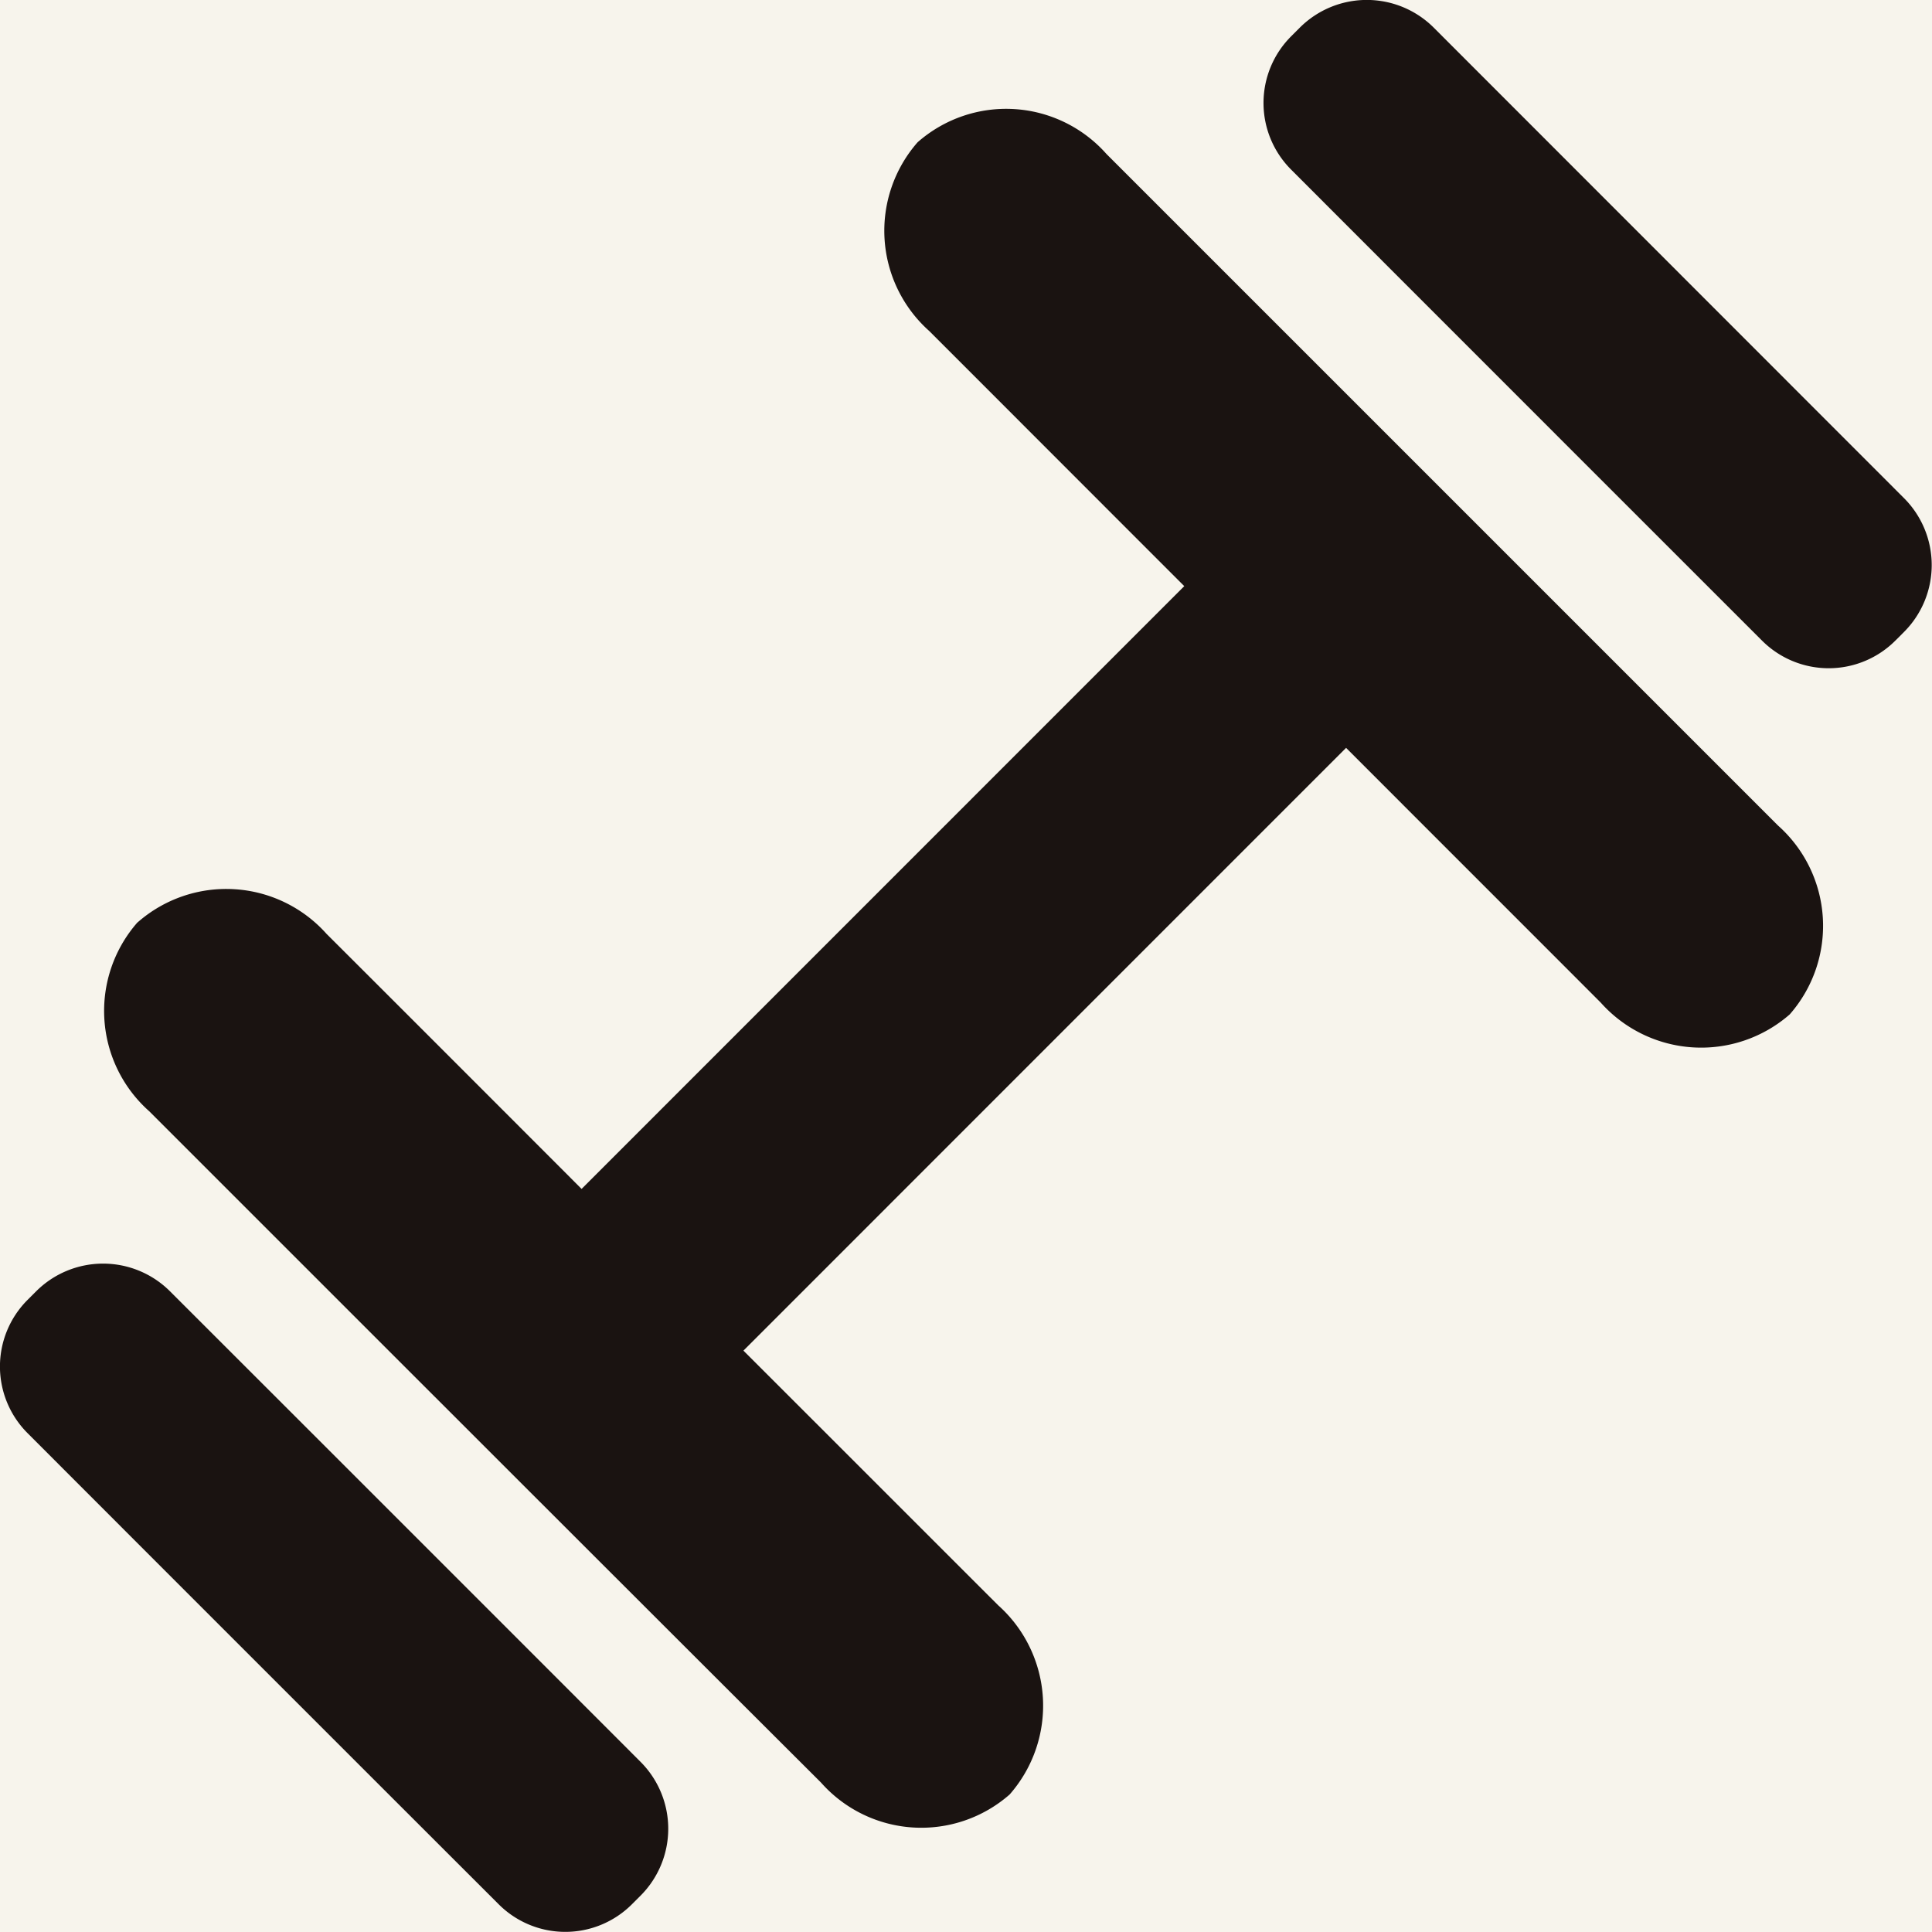
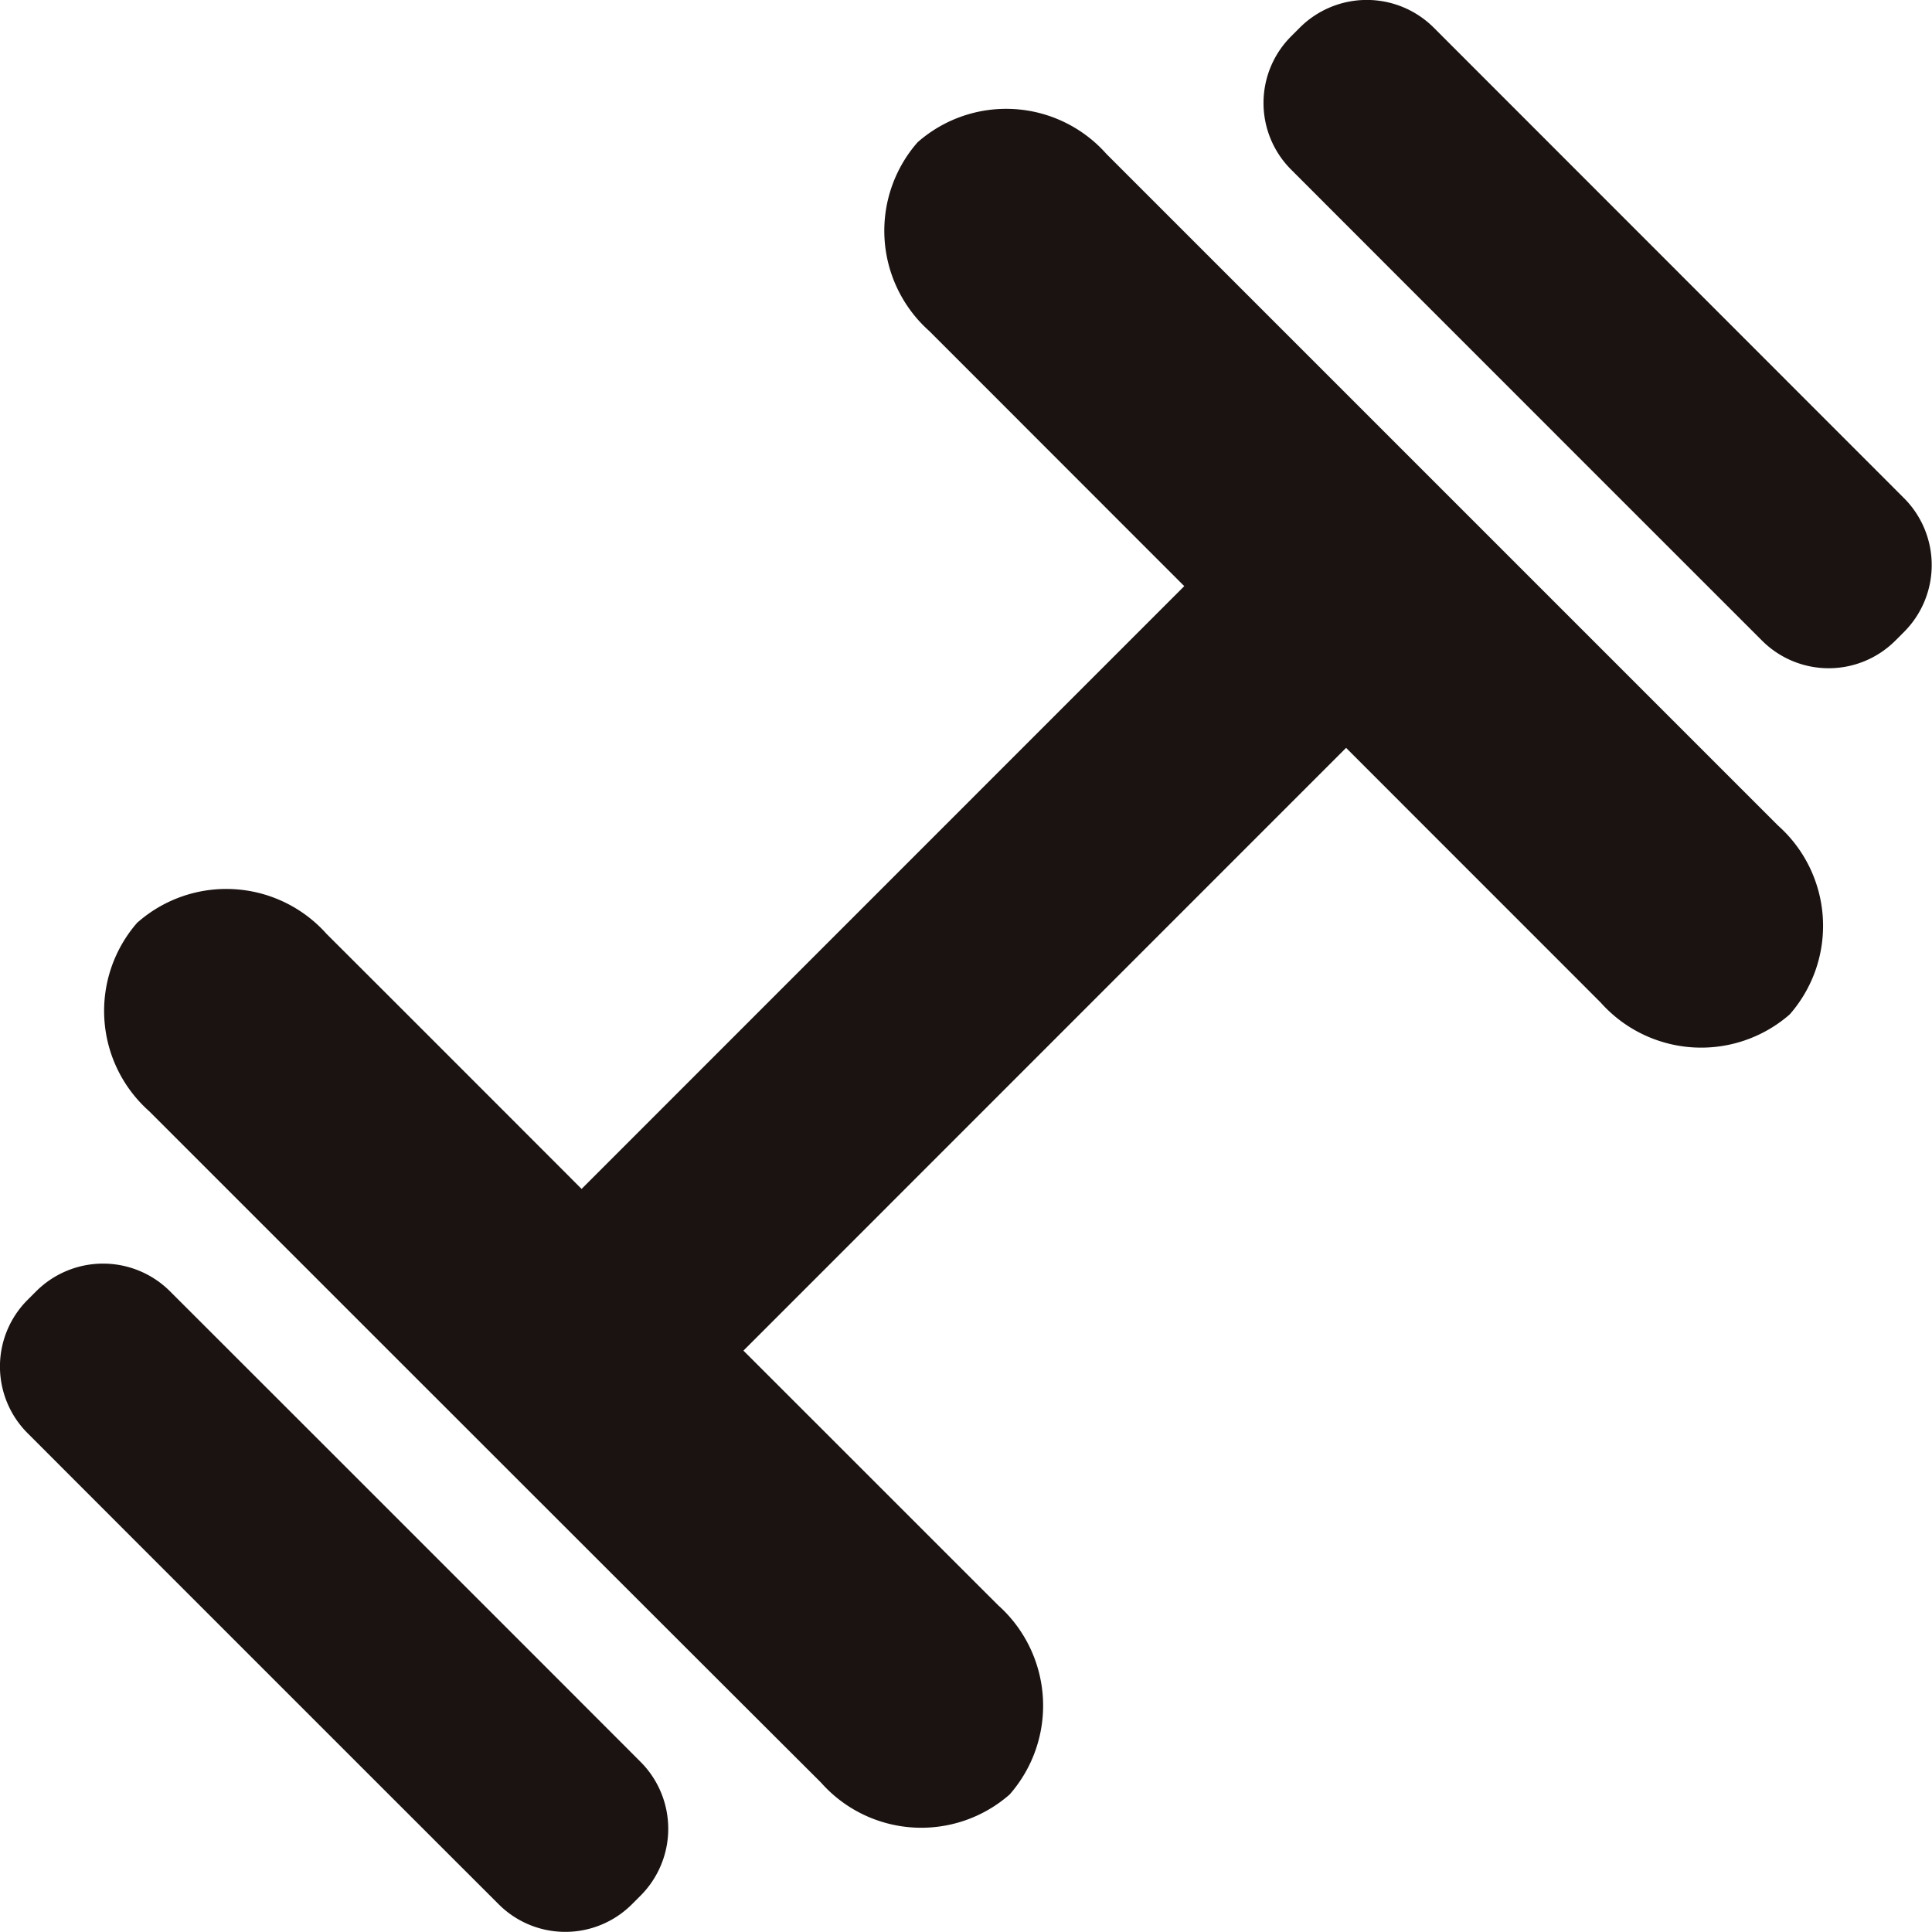
<svg xmlns="http://www.w3.org/2000/svg" width="34" height="34" viewBox="0 0 34 34">
  <defs>
    <style>.a{fill:none;}.b{fill:#f7f4ec;}.c{clip-path:url(#a);}.d{fill:#1a1311;}</style>
    <clipPath id="a">
      <rect class="a" width="34" height="34" transform="translate(0 0)" />
    </clipPath>
  </defs>
  <g transform="translate(-903 -5500)">
-     <rect class="b" width="34" height="34" transform="translate(903 5500)" />
    <g transform="translate(903 5500)">
      <g class="c" transform="translate(0 0)">
        <path class="d" d="M1.479,15.248a2.36,2.36,0,0,0,.206,3.324c2.951,2.951,8.864,8.864,11.822,11.814a2.357,2.357,0,0,0,3.32.21,2.368,2.368,0,0,0-.2-3.328c-1.158-1.156-2.774-2.774-4.485-4.483L22.748,12.177c1.711,1.713,3.326,3.326,4.483,4.485a2.368,2.368,0,0,0,3.324.206,2.362,2.362,0,0,0-.206-3.324L18.531,1.726a2.358,2.358,0,0,0-3.324-.206,2.363,2.363,0,0,0,.206,3.322C16.571,6,18.187,7.618,19.9,9.331L9.294,19.939c-1.713-1.715-3.328-3.331-4.489-4.489a2.364,2.364,0,0,0-3.326-.2" transform="translate(0.941 0.984)" />
        <path class="d" d="M11.427.487c-.049.049-.1.1-.15.15a1.658,1.658,0,0,0,0,2.352c2.044,2.047,6.234,6.237,8.281,8.283a1.659,1.659,0,0,0,2.352,0c.049-.047.1-.1.15-.15a1.666,1.666,0,0,0,0-2.354L13.783.487a1.668,1.668,0,0,0-2.356,0" transform="translate(11.448 -0.001)" />
        <path class="d" d="M.641,11.273l-.159.159a1.658,1.658,0,0,0,.008,2.347c2.044,2.047,6.234,6.237,8.281,8.281a1.658,1.658,0,0,0,2.347.008c.054-.054.1-.1.155-.155a1.666,1.666,0,0,0,0-2.354c-2.044-2.047-6.237-6.239-8.283-8.283a1.667,1.667,0,0,0-2.352,0" transform="translate(0 11.447)" />
      </g>
    </g>
  </g>
</svg>